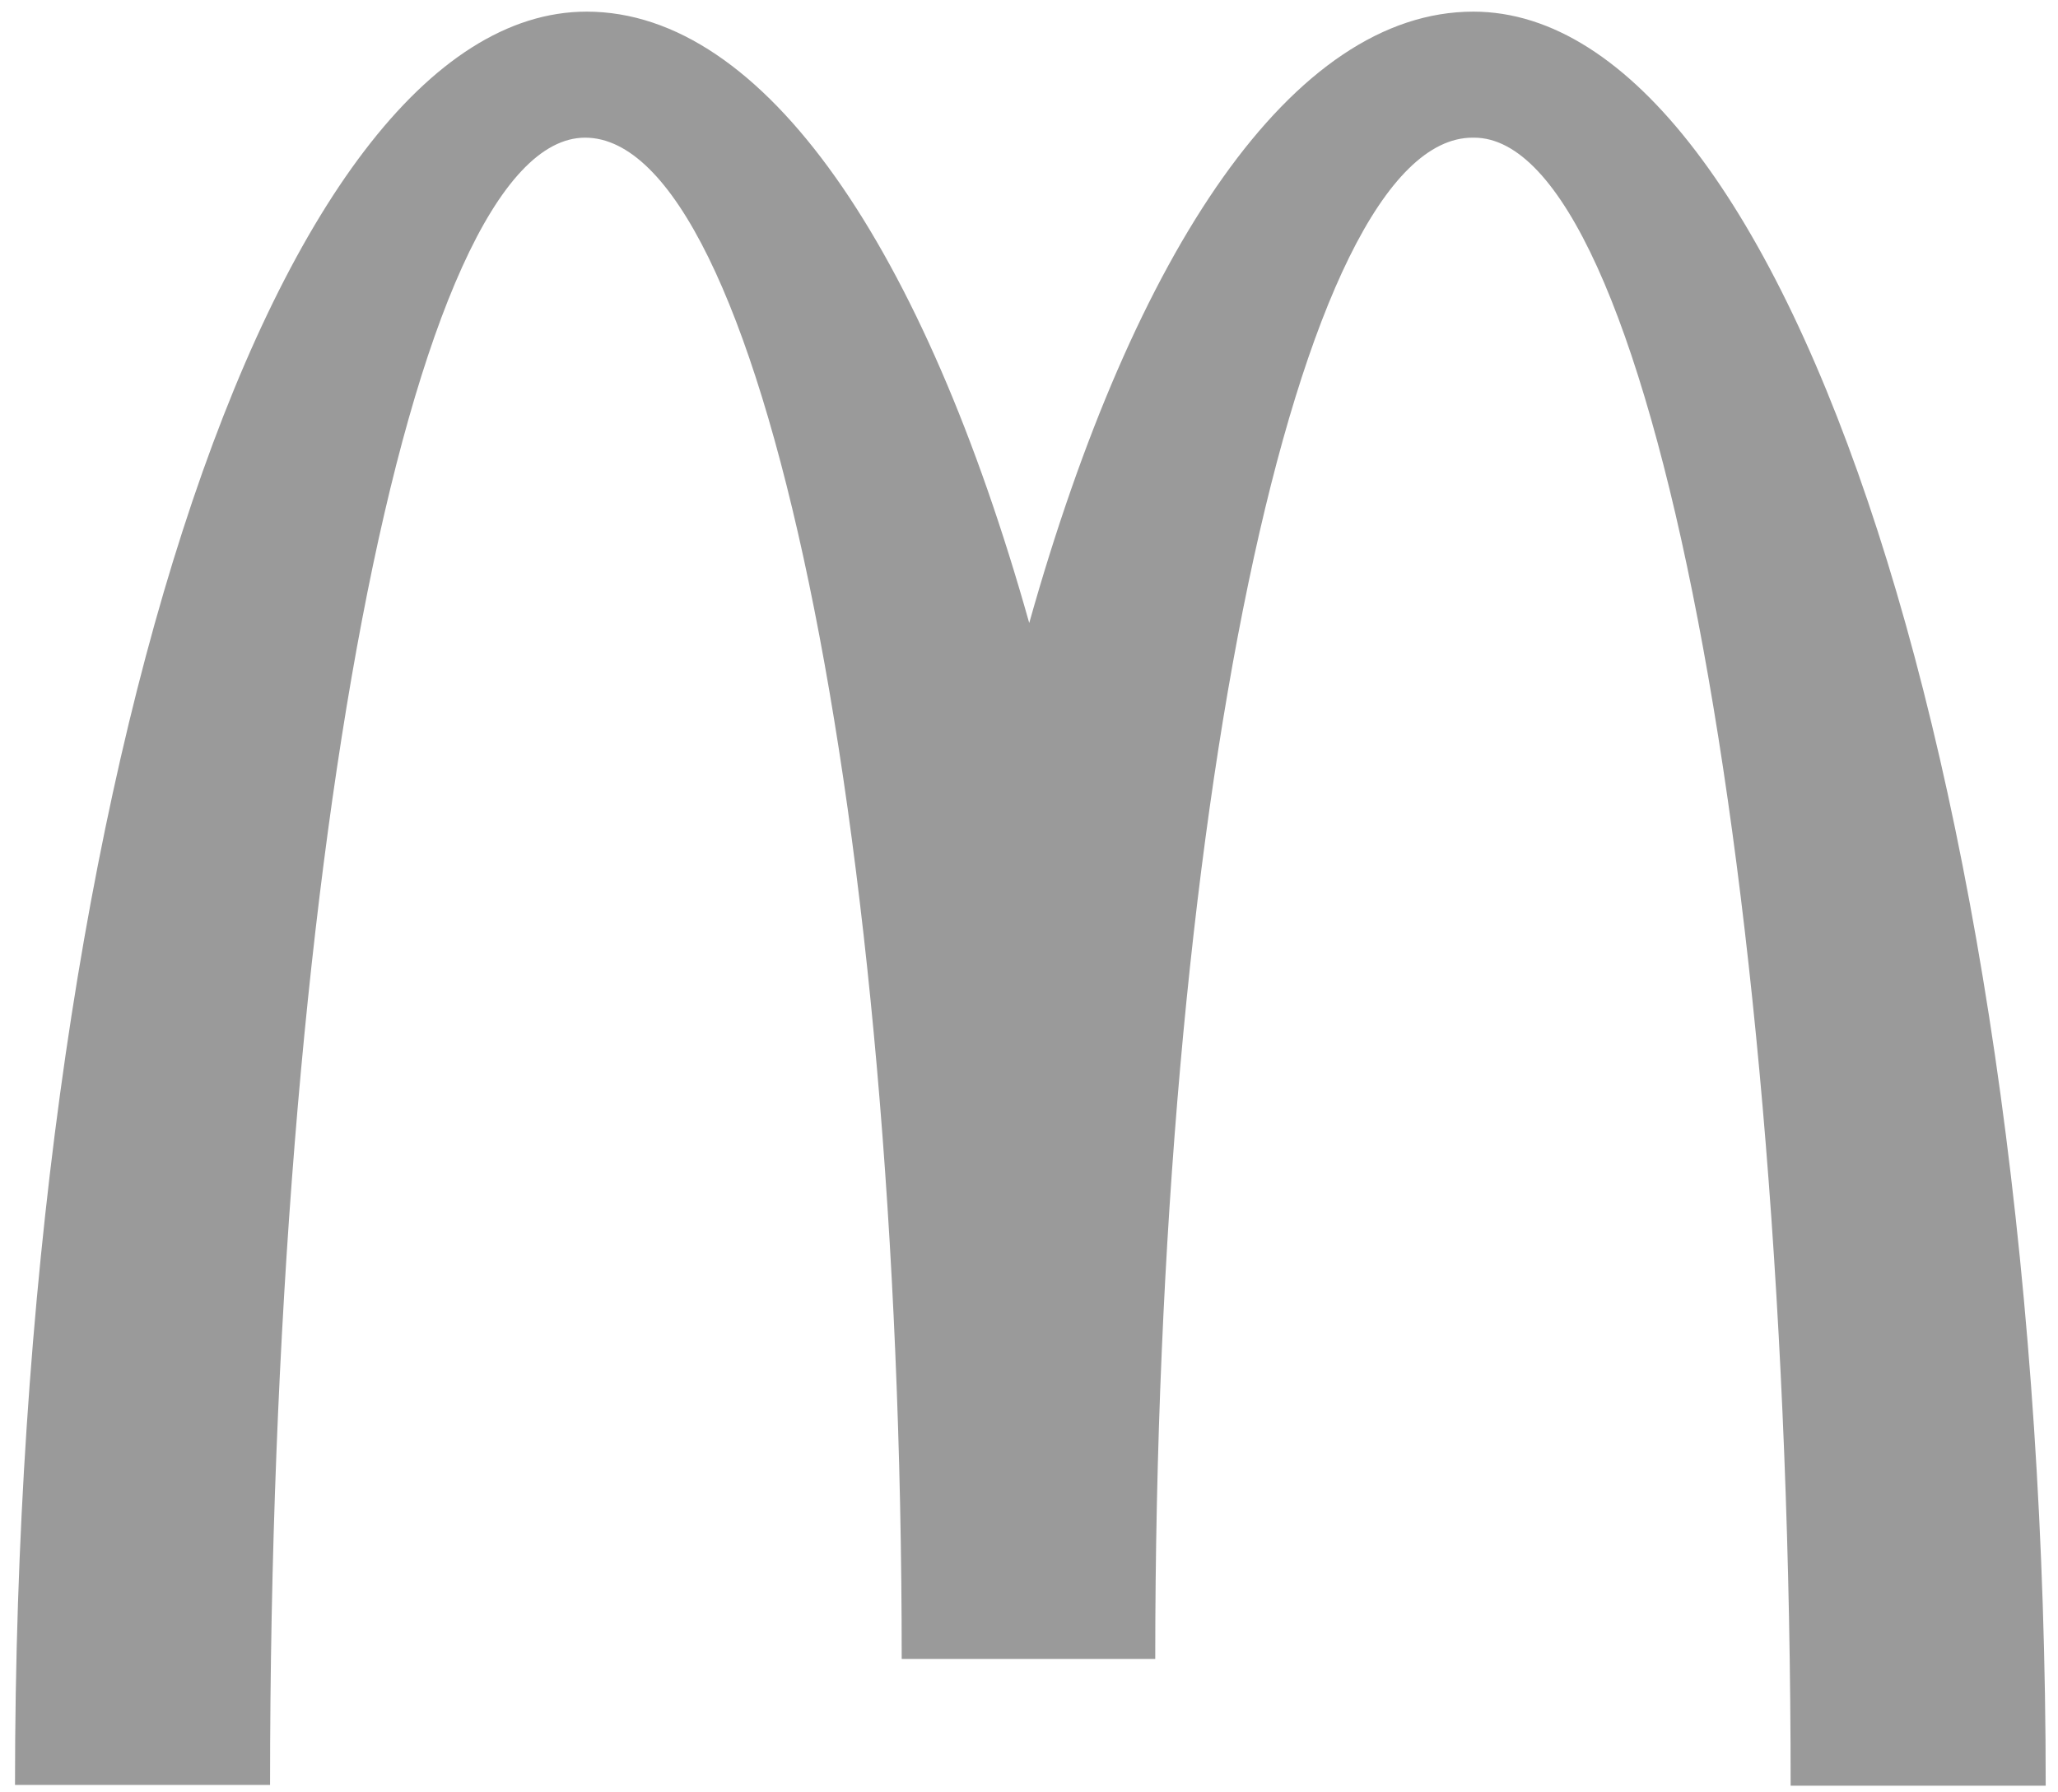
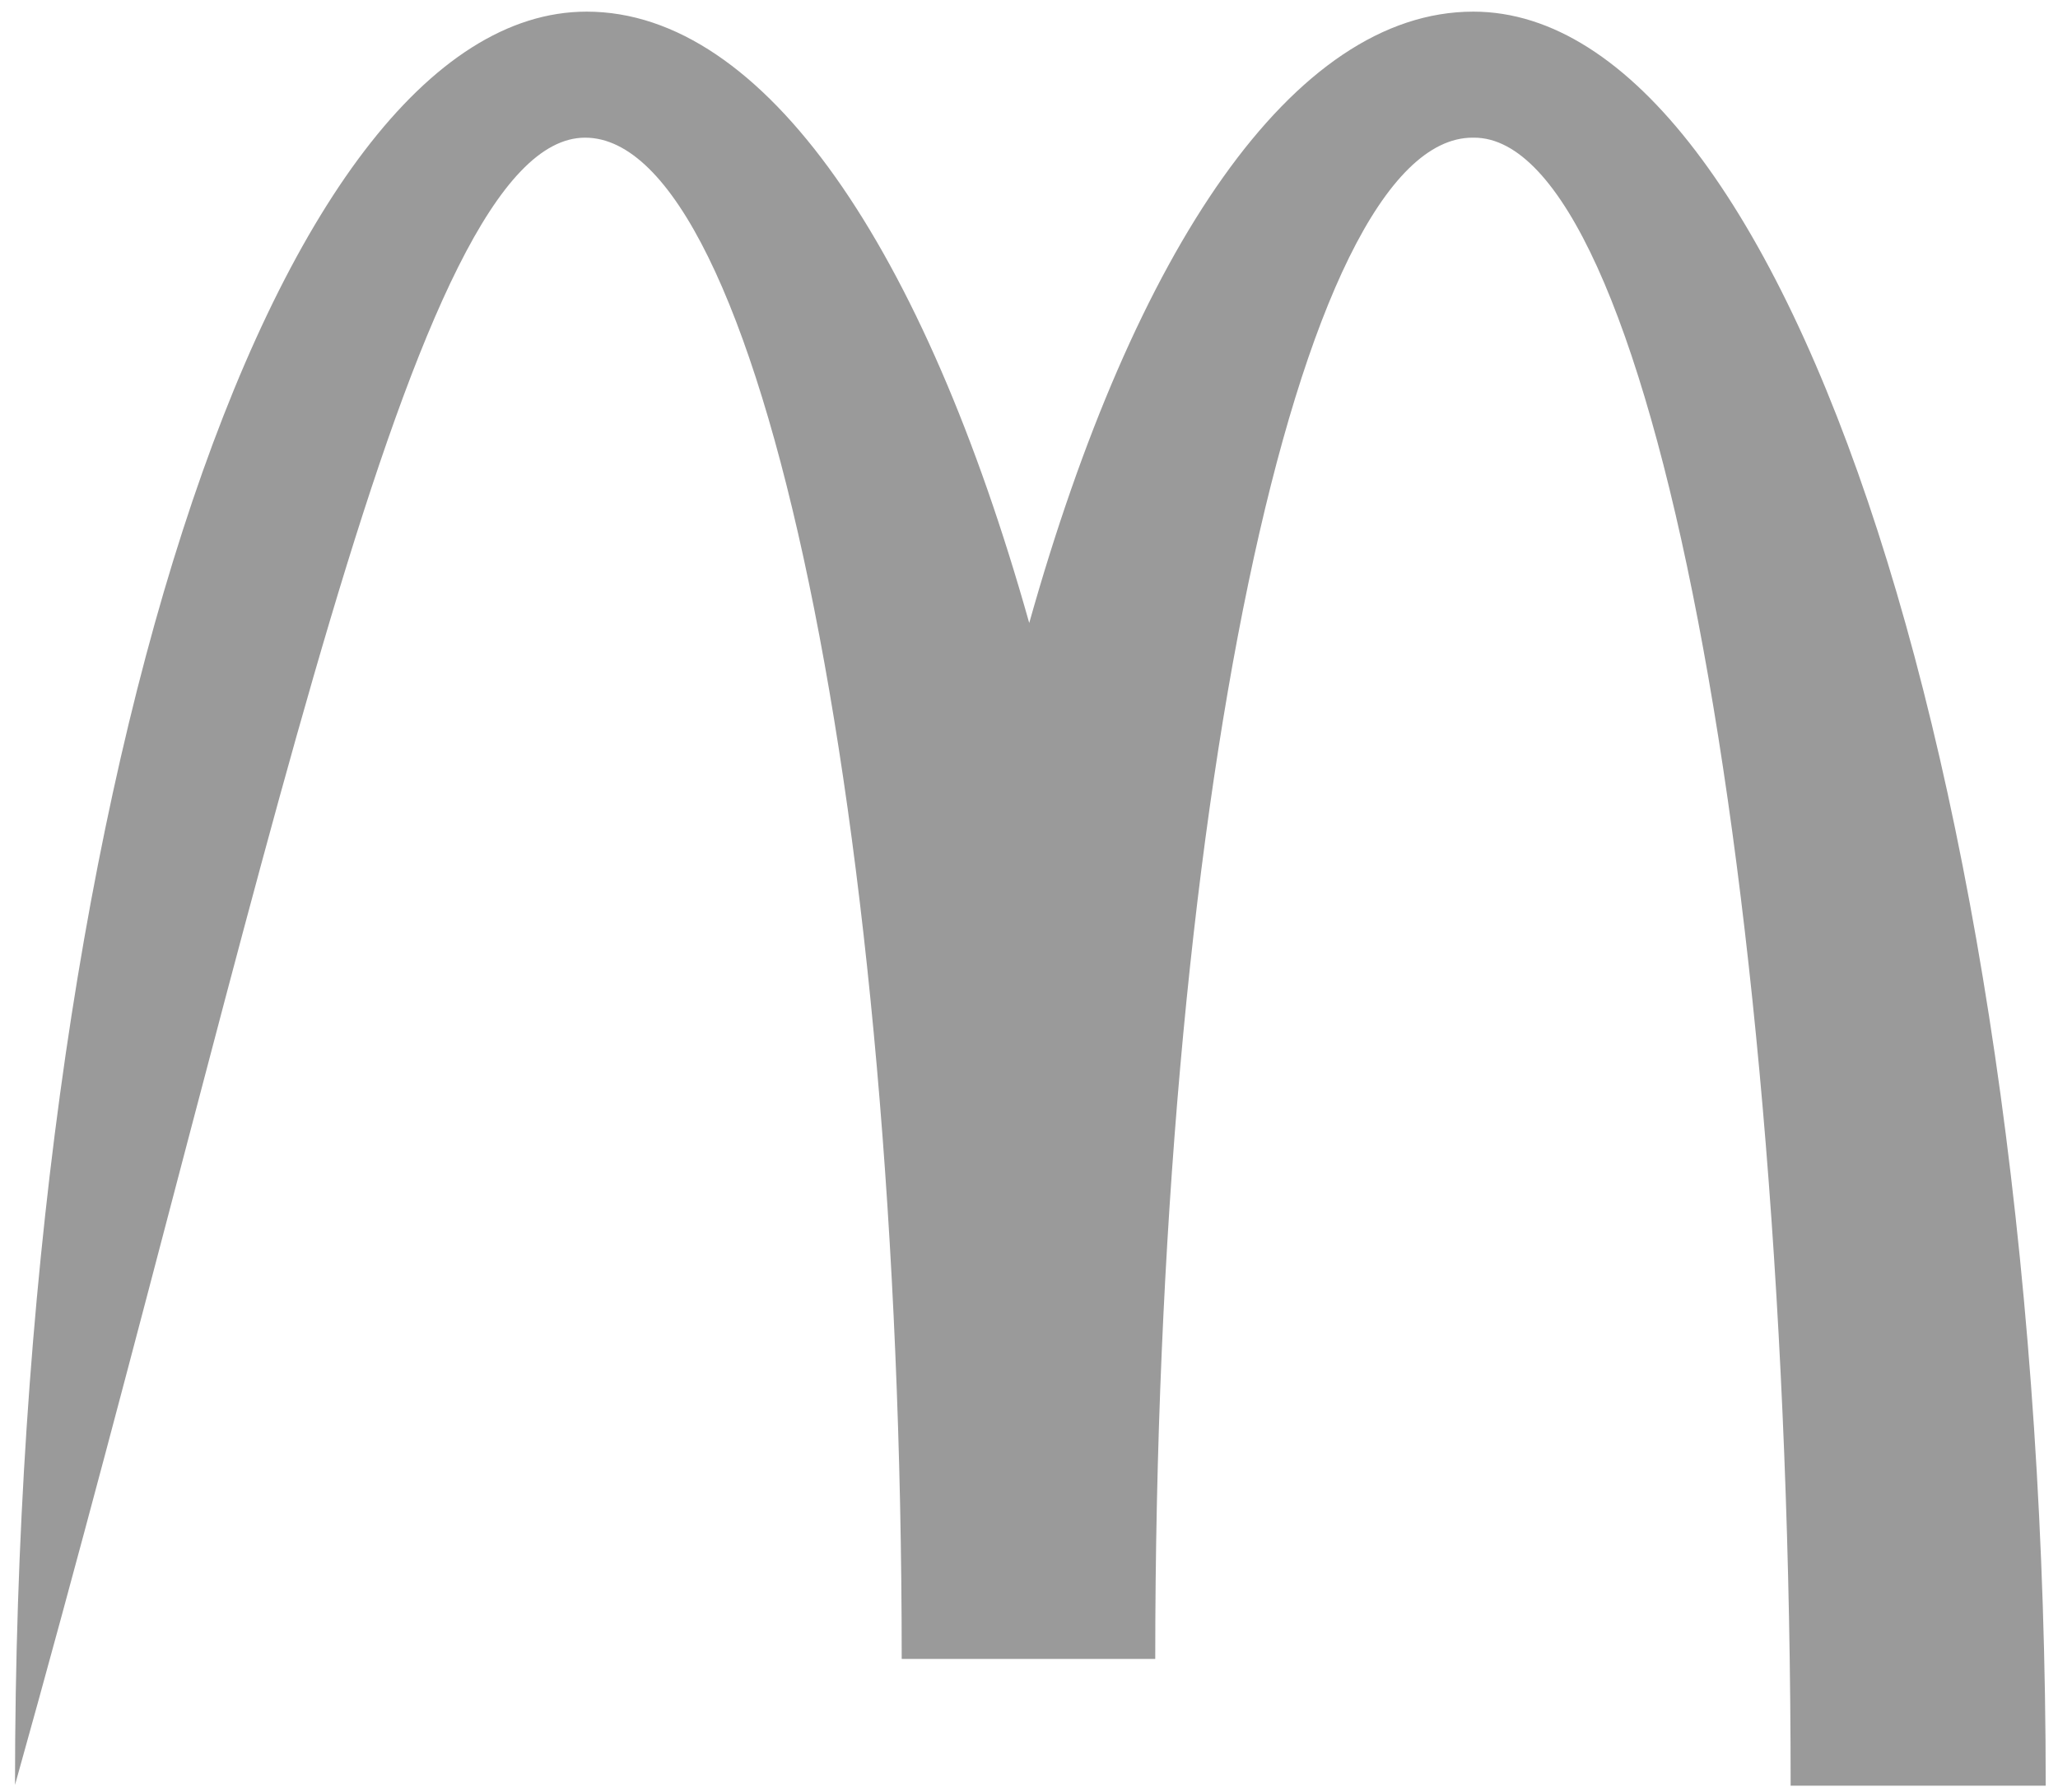
<svg xmlns="http://www.w3.org/2000/svg" width="116" height="101" viewBox="0 0 116 101" fill="none">
-   <path d="M83.087 7.76C92.939 7.76 100.93 49.324 100.93 100.656H115.307C115.307 45.392 100.803 0.656 83.044 0.656C72.896 0.656 63.932 14.06 58.013 35.117C52.093 14.06 43.129 0.656 33.066 0.656C15.307 0.656 0.846 45.35 0.846 100.614H15.222C15.222 49.282 23.129 7.76 32.981 7.76C42.833 7.76 50.825 46.153 50.825 93.51H65.116C65.116 46.153 73.15 7.76 83.002 7.76" fill="#9A9A9A" />
+   <path d="M83.087 7.76C92.939 7.76 100.93 49.324 100.93 100.656H115.307C115.307 45.392 100.803 0.656 83.044 0.656C72.896 0.656 63.932 14.06 58.013 35.117C52.093 14.06 43.129 0.656 33.066 0.656C15.307 0.656 0.846 45.35 0.846 100.614C15.222 49.282 23.129 7.76 32.981 7.76C42.833 7.76 50.825 46.153 50.825 93.51H65.116C65.116 46.153 73.15 7.76 83.002 7.76" fill="#9A9A9A" />
</svg>